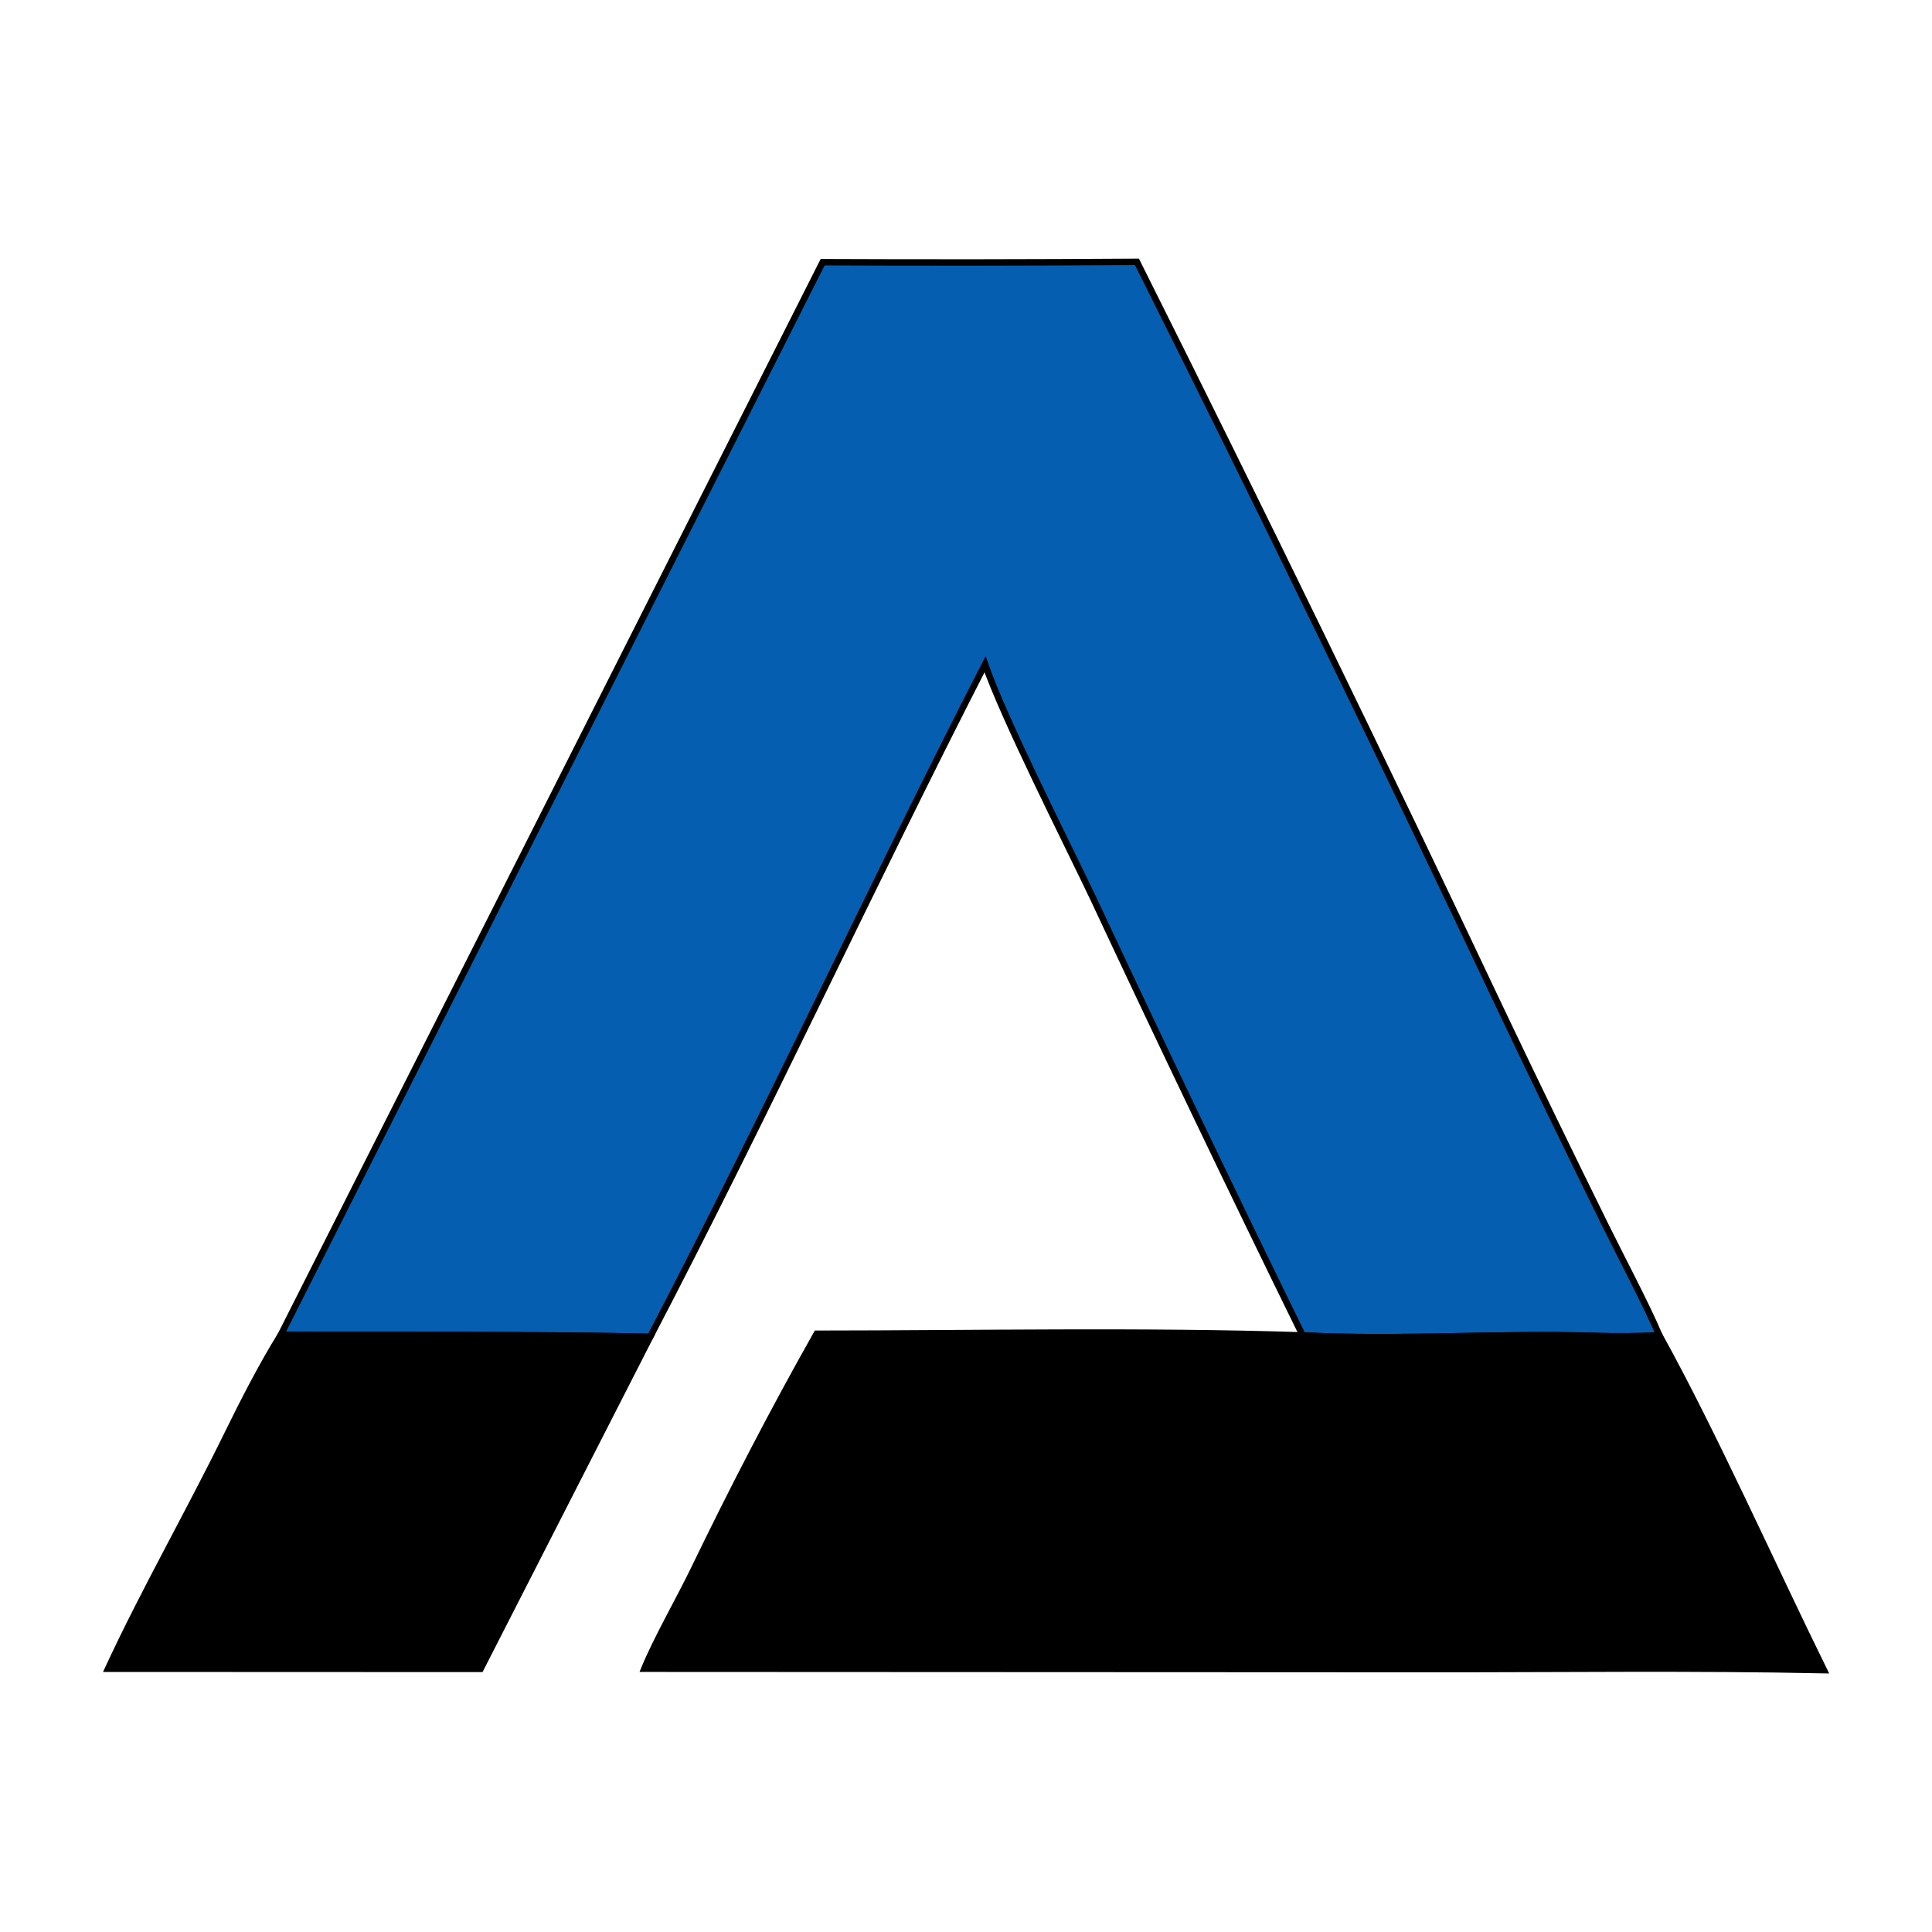
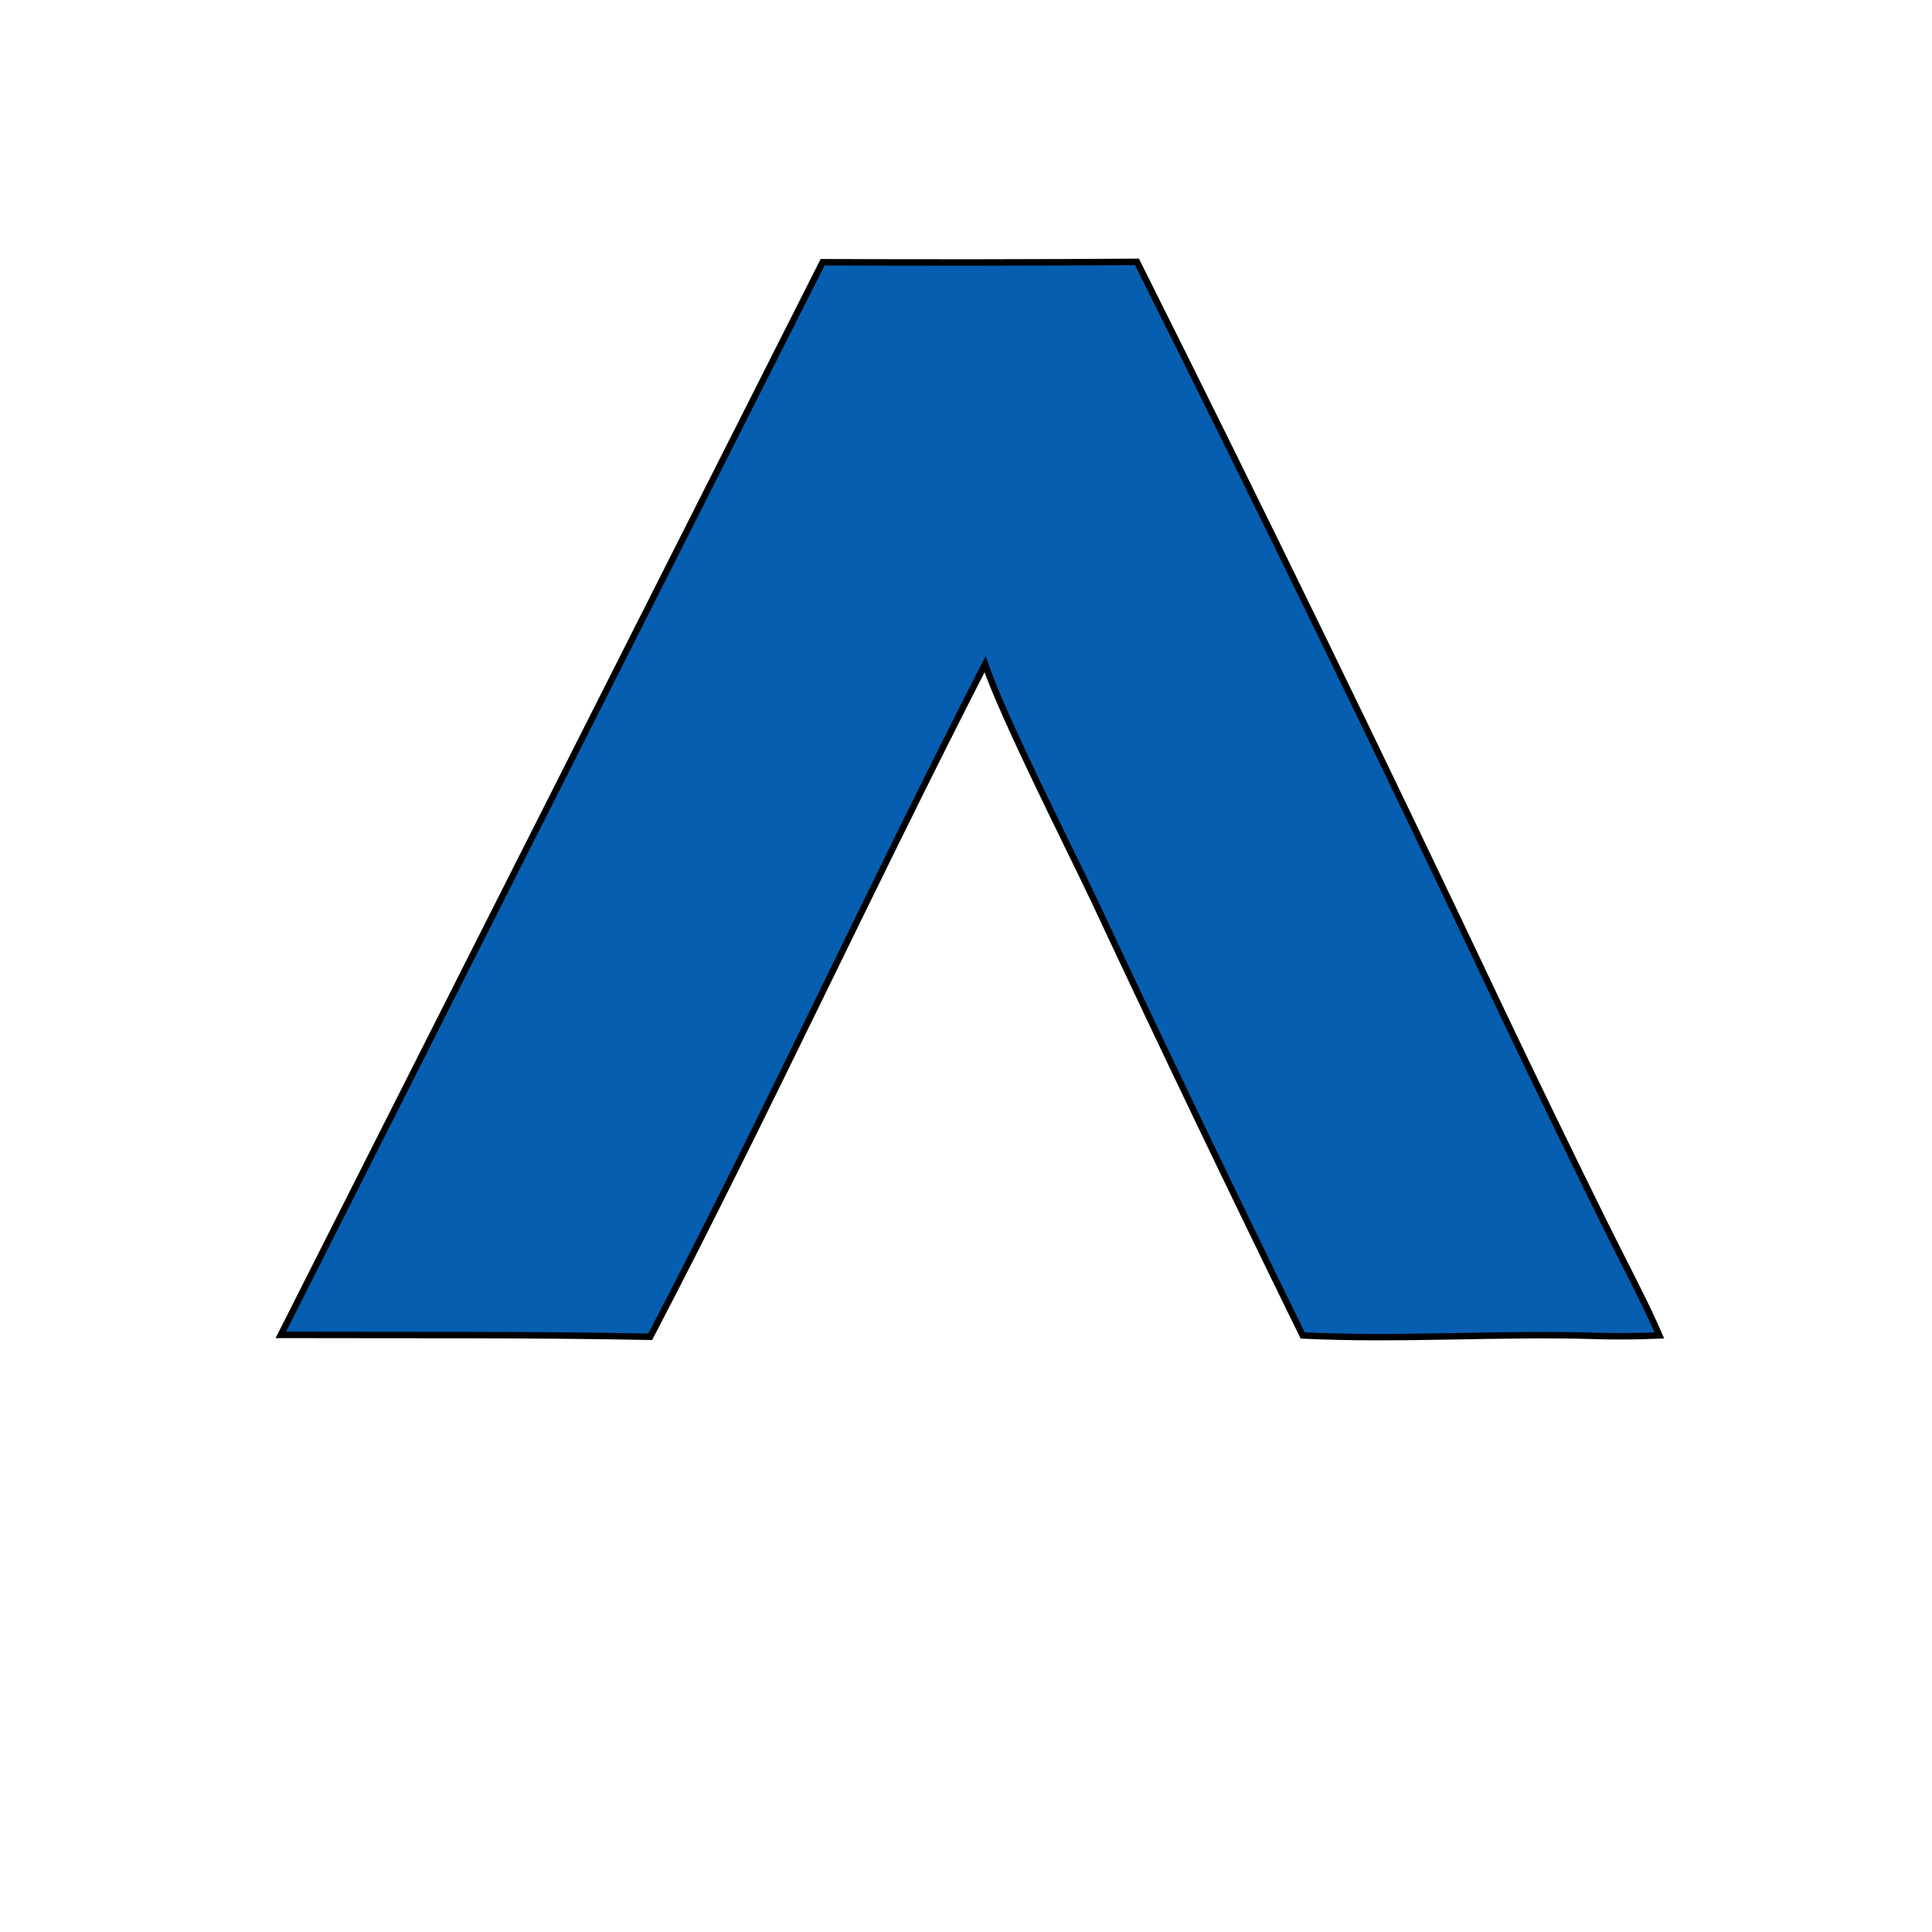
<svg xmlns="http://www.w3.org/2000/svg" width="300" height="300">
  <g>
    <title>Layer 1</title>
    <g stroke="null" id="svg_8">
      <path stroke="null" fill="#065EB1" d="m127.739,40.715c16.269,0.07 32.537,0.052 48.806,-0.055c19.299,38.561 38.169,77.336 56.606,116.317c5.286,11.099 10.65,22.162 16.09,33.188c2.425,4.933 6.357,12.331 8.428,17.197c-3.087,0.14 -6.625,0.184 -9.728,0.085c-15.022,-0.476 -30.724,0.668 -45.663,-0.084c-11.035,-22.496 -21.863,-45.093 -32.484,-67.788c-4.303,-9.053 -13.868,-27.892 -16.837,-36.433c-17.568,34.256 -34.203,70.381 -51.994,104.43c-18.88,-0.369 -38.447,-0.235 -57.358,-0.29l84.134,-166.567z" id="svg_5" />
-       <path stroke="null" d="m126.82,207.102c24.475,-0.013 51.211,-0.537 75.458,0.261c14.939,0.752 30.641,-0.392 45.663,0.084c3.103,0.099 6.641,0.055 9.728,-0.085c8.307,14.976 17.763,36.163 25.554,51.977c-20.122,-0.429 -41.38,-0.145 -61.614,-0.165l-121.561,-0.056c1.766,-4.351 5.553,-10.995 7.741,-15.523c5.991,-12.4 12.261,-24.496 19.031,-36.493z" id="svg_6" />
-       <path stroke="null" d="m43.605,207.282c18.912,0.055 38.478,-0.079 57.358,0.29l-26.343,51.571l-57.843,-0.023c5.67,-12.225 12.604,-24.311 18.544,-36.444c2.458,-5.021 5.351,-10.668 8.285,-15.394z" id="svg_7" />
    </g>
  </g>
</svg>